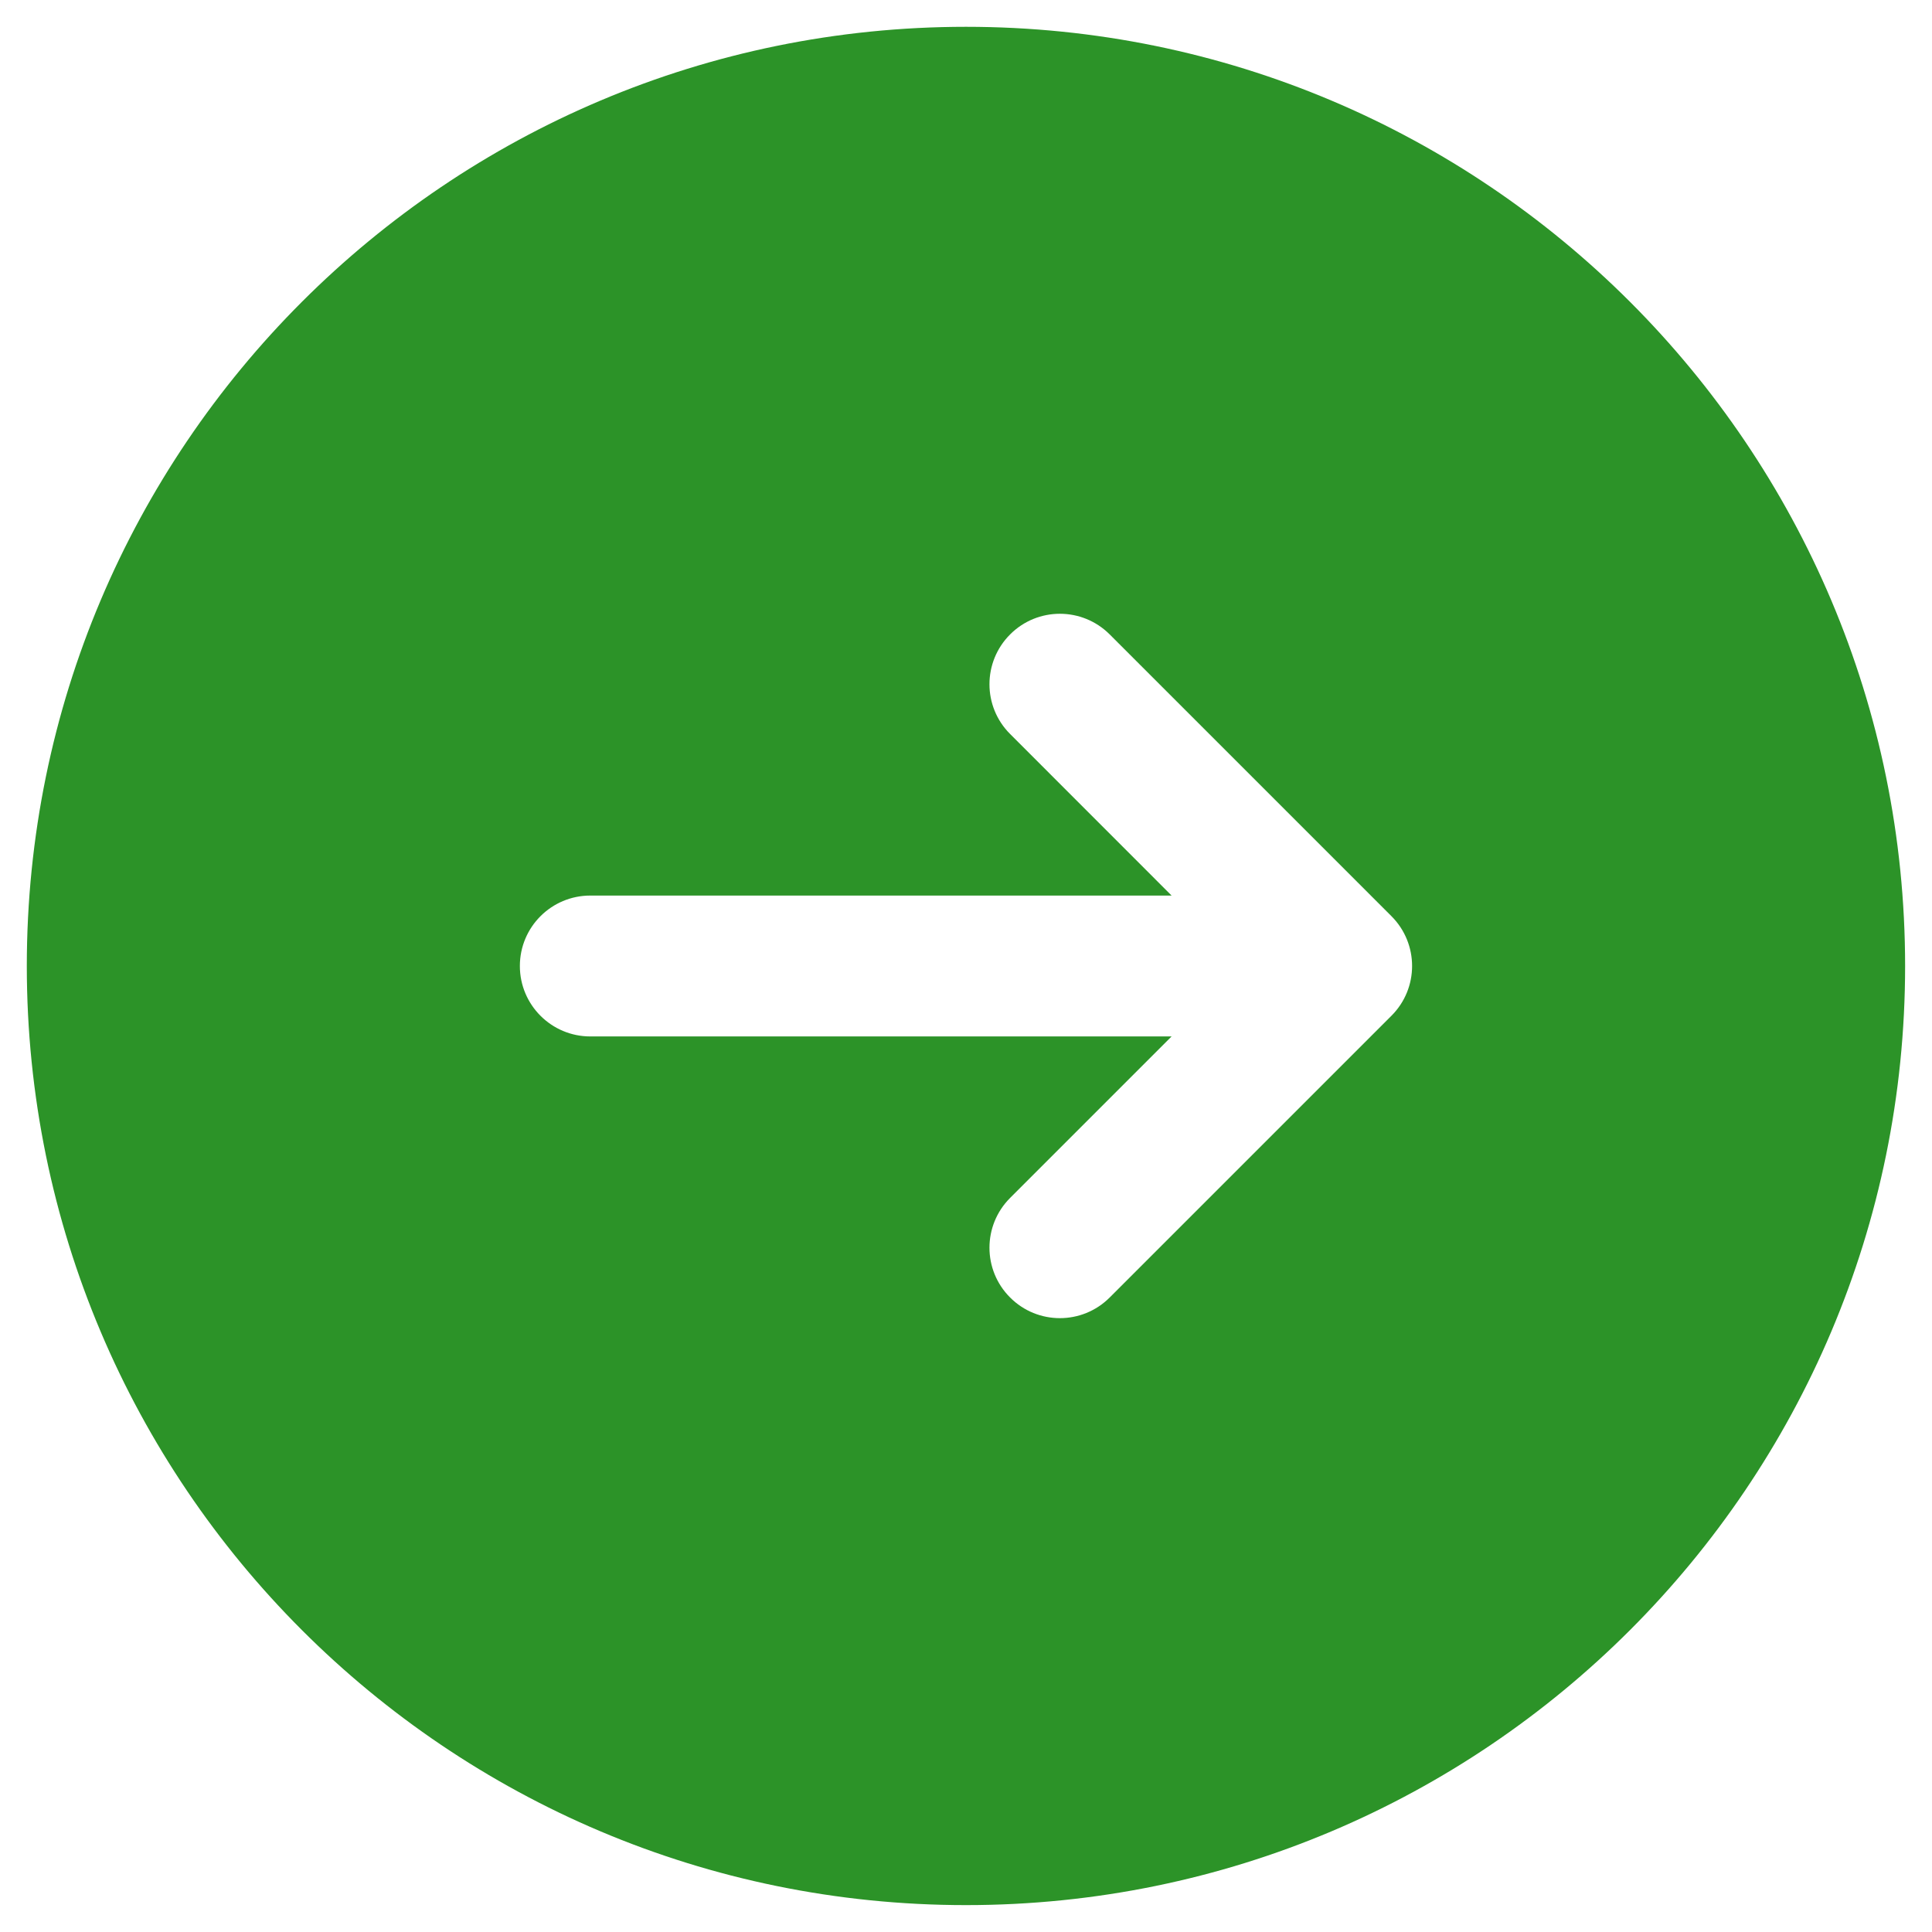
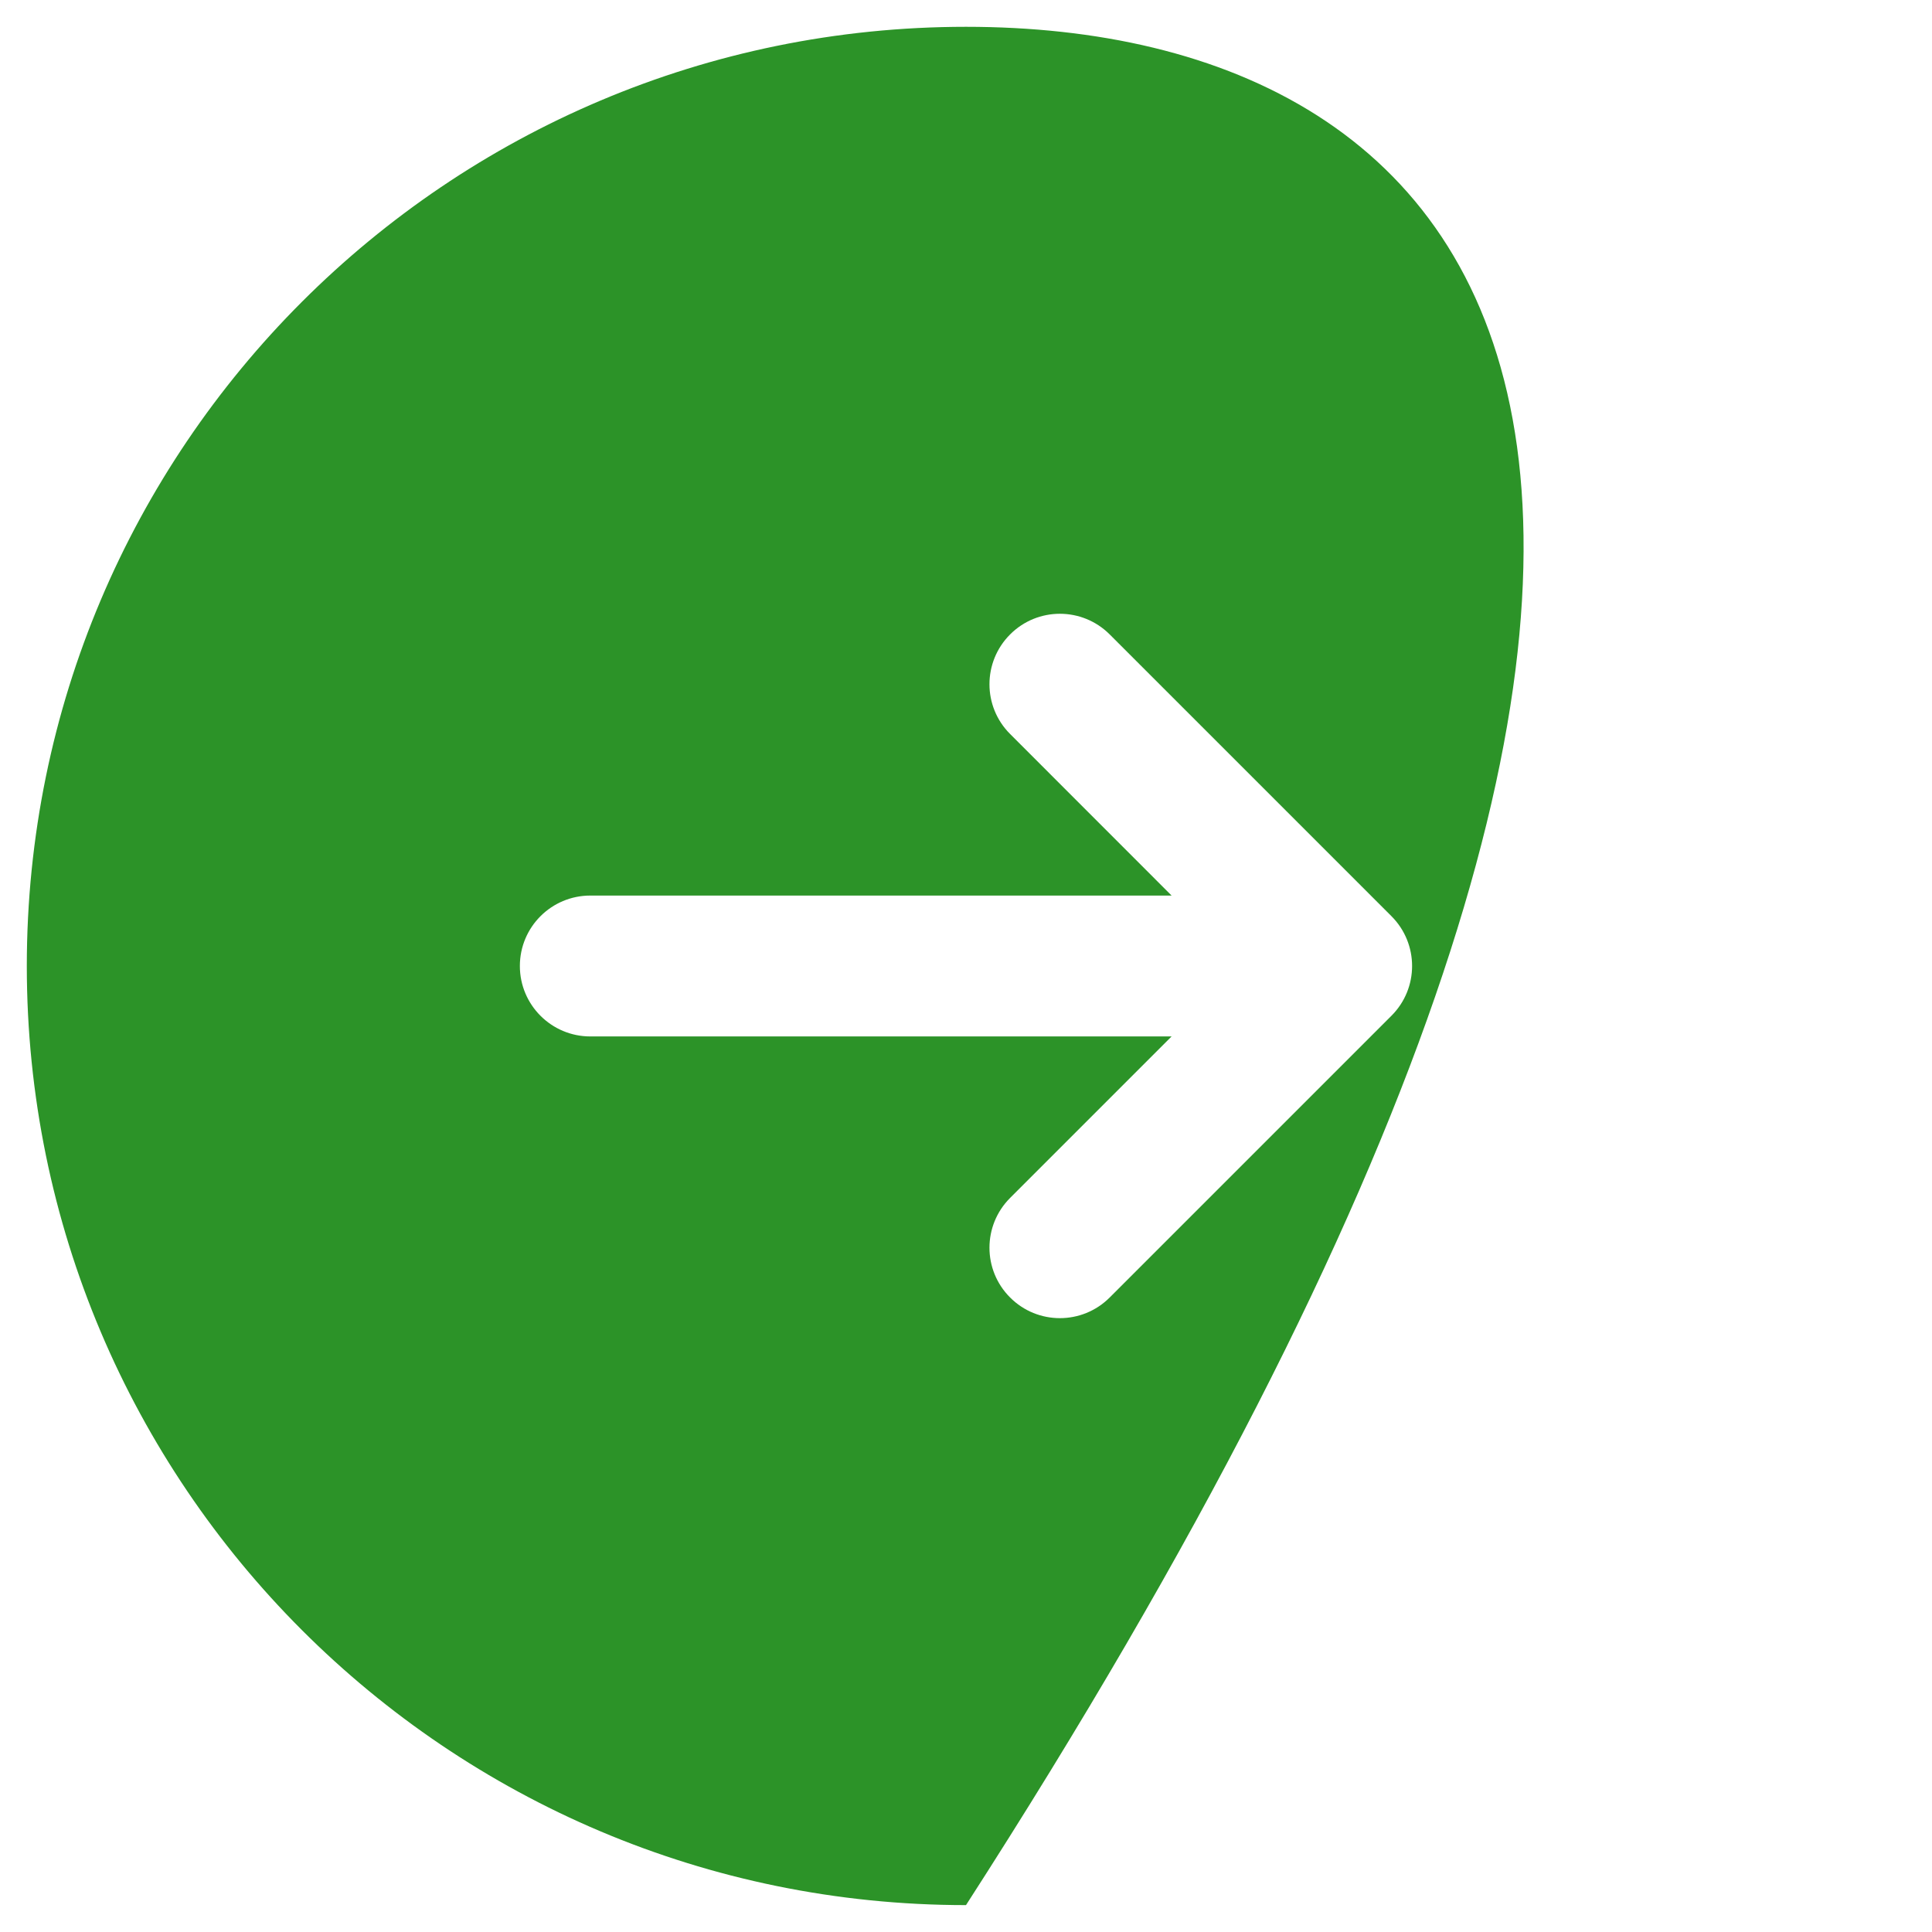
<svg xmlns="http://www.w3.org/2000/svg" width="24" height="24" viewBox="0 0 24 24" fill="none">
-   <path fill-rule="evenodd" clip-rule="evenodd" d="M12 23.666C18.443 23.666 23.666 18.443 23.666 12C23.666 5.556 18.443 0.333 12 0.333C5.556 0.333 0.333 5.556 0.333 12C0.333 18.443 5.556 23.666 12 23.666ZM13.785 7.881L17.285 11.381C17.627 11.723 17.627 12.277 17.285 12.618L13.785 16.118C13.443 16.46 12.889 16.46 12.548 16.118C12.206 15.777 12.206 15.223 12.548 14.881L14.554 12.875H7.333C6.85 12.875 6.458 12.483 6.458 12C6.458 11.516 6.85 11.125 7.333 11.125H14.554L12.548 9.118C12.206 8.777 12.206 8.223 12.548 7.881C12.889 7.539 13.443 7.539 13.785 7.881Z" fill="#2C9328" />
+   <path fill-rule="evenodd" clip-rule="evenodd" d="M12 23.666C23.666 5.556 18.443 0.333 12 0.333C5.556 0.333 0.333 5.556 0.333 12C0.333 18.443 5.556 23.666 12 23.666ZM13.785 7.881L17.285 11.381C17.627 11.723 17.627 12.277 17.285 12.618L13.785 16.118C13.443 16.46 12.889 16.46 12.548 16.118C12.206 15.777 12.206 15.223 12.548 14.881L14.554 12.875H7.333C6.85 12.875 6.458 12.483 6.458 12C6.458 11.516 6.85 11.125 7.333 11.125H14.554L12.548 9.118C12.206 8.777 12.206 8.223 12.548 7.881C12.889 7.539 13.443 7.539 13.785 7.881Z" fill="#2C9328" />
</svg>